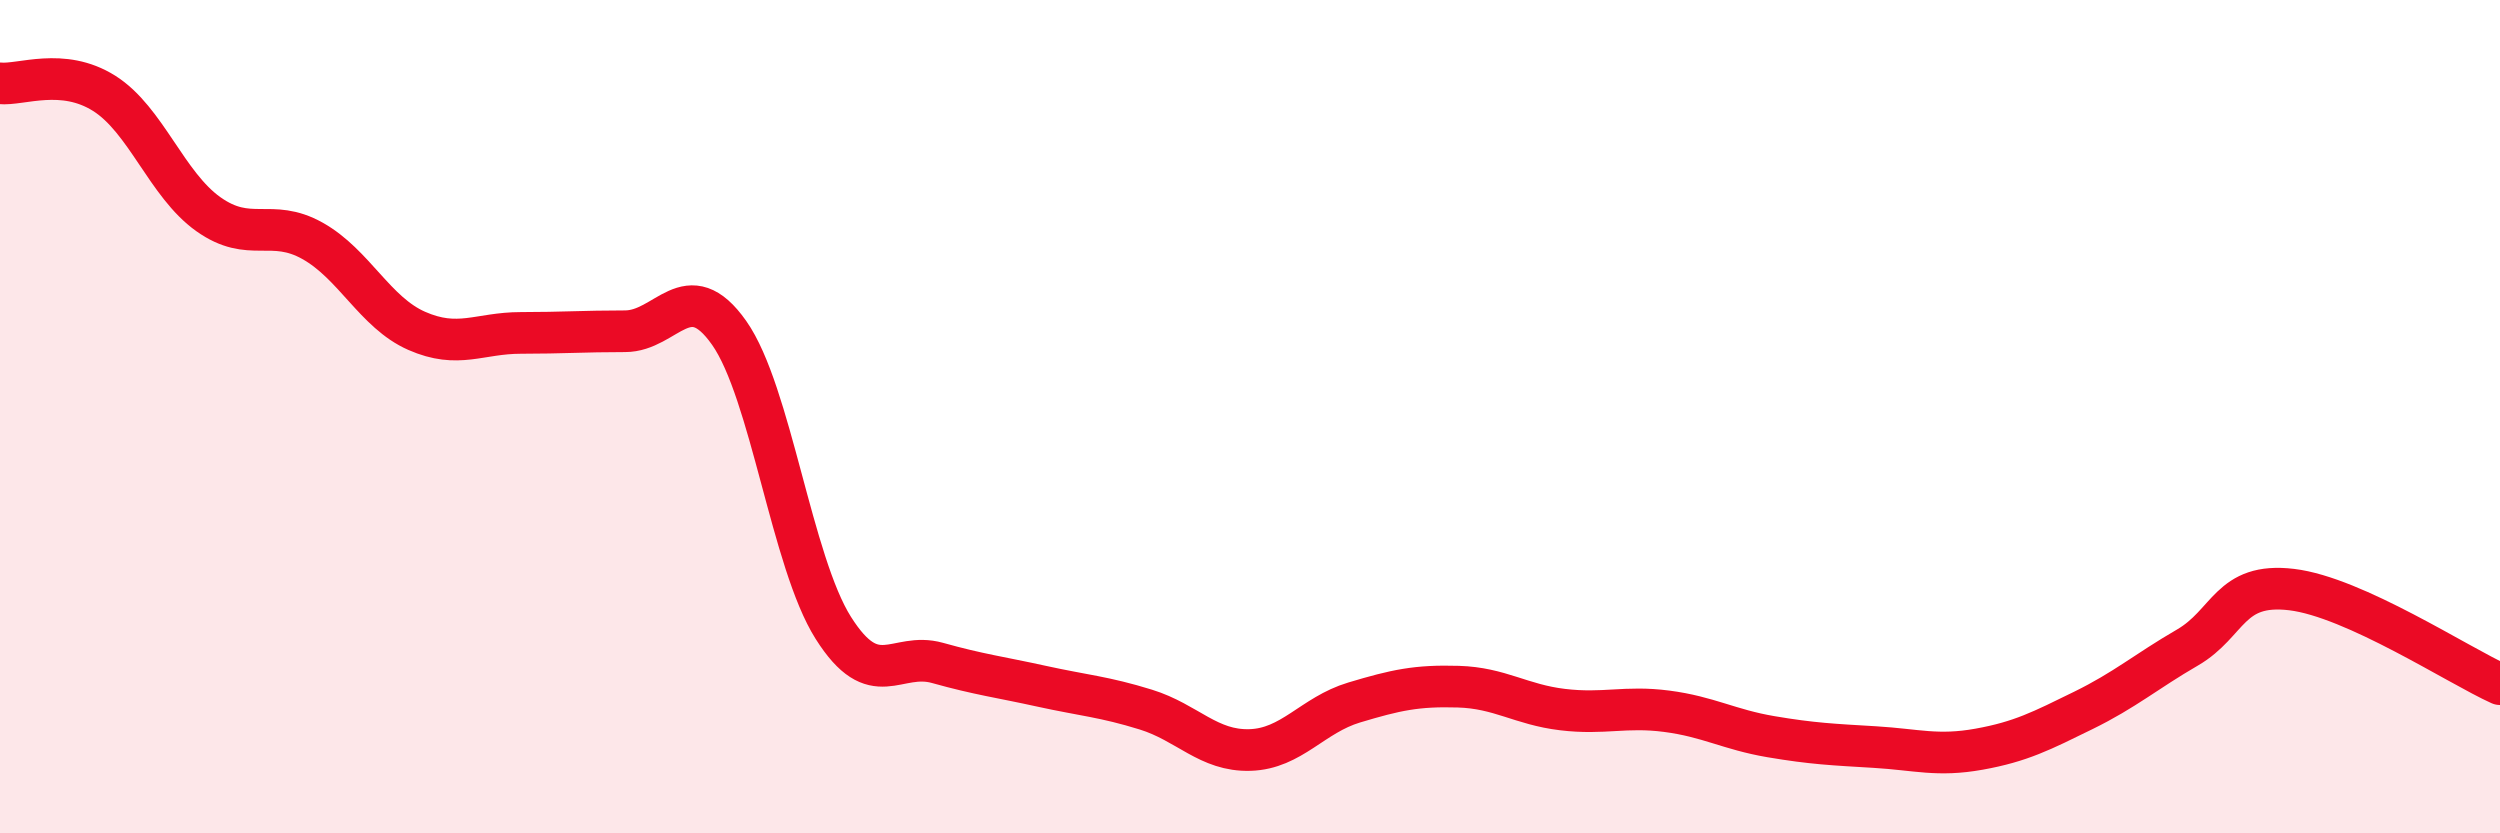
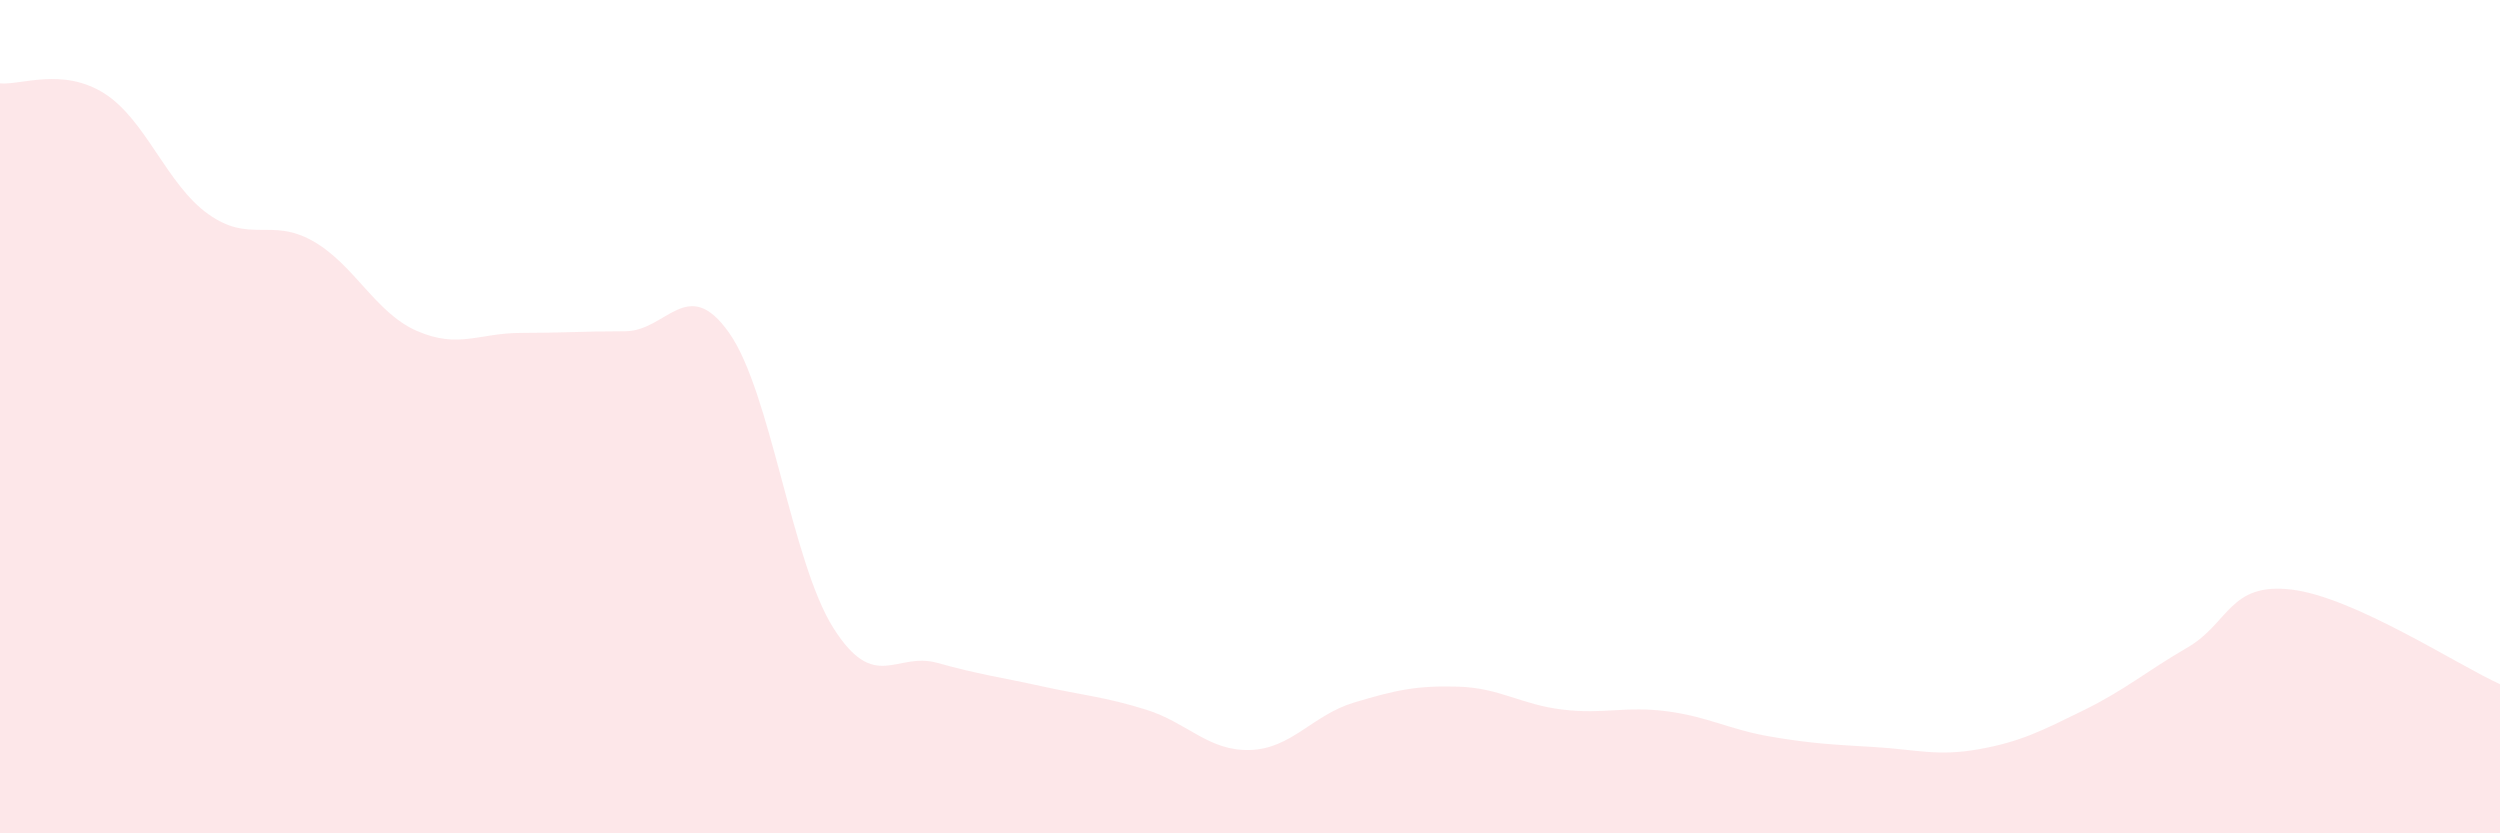
<svg xmlns="http://www.w3.org/2000/svg" width="60" height="20" viewBox="0 0 60 20">
  <path d="M 0,2 C 0.5,2.05 1.5,1.61 2.5,2.24 C 3.5,2.87 4,4.43 5,5.14 C 6,5.85 6.5,5.22 7.5,5.78 C 8.5,6.34 9,7.5 10,7.94 C 11,8.38 11.5,7.99 12.5,7.99 C 13.5,7.99 14,7.95 15,7.95 C 16,7.95 16.5,6.57 17.5,7.99 C 18.5,9.41 19,13.49 20,15.07 C 21,16.65 21.5,15.63 22.5,15.91 C 23.5,16.19 24,16.25 25,16.47 C 26,16.69 26.5,16.72 27.5,17.03 C 28.5,17.34 29,18.03 30,18 C 31,17.97 31.5,17.16 32.5,16.86 C 33.5,16.56 34,16.45 35,16.48 C 36,16.51 36.5,16.91 37.5,17.03 C 38.5,17.15 39,16.94 40,17.07 C 41,17.2 41.5,17.51 42.5,17.68 C 43.5,17.85 44,17.87 45,17.93 C 46,17.99 46.5,18.16 47.5,17.98 C 48.5,17.8 49,17.54 50,17.05 C 51,16.56 51.5,16.12 52.5,15.54 C 53.5,14.96 53.5,13.97 55,14.15 C 56.5,14.33 59,15.97 60,16.42L60 20L0 20Z" fill="#EB0A25" opacity="0.1" stroke-linecap="round" stroke-linejoin="round" />
-   <path d="M 0,2 C 0.5,2.05 1.5,1.61 2.5,2.24 C 3.5,2.87 4,4.43 5,5.14 C 6,5.85 6.5,5.22 7.5,5.78 C 8.5,6.34 9,7.5 10,7.94 C 11,8.38 11.5,7.99 12.5,7.99 C 13.5,7.99 14,7.95 15,7.95 C 16,7.95 16.5,6.57 17.5,7.99 C 18.5,9.41 19,13.49 20,15.07 C 21,16.65 21.5,15.63 22.5,15.91 C 23.5,16.19 24,16.25 25,16.47 C 26,16.69 26.5,16.72 27.5,17.03 C 28.5,17.34 29,18.03 30,18 C 31,17.97 31.5,17.16 32.5,16.86 C 33.5,16.56 34,16.45 35,16.48 C 36,16.51 36.5,16.91 37.5,17.03 C 38.5,17.15 39,16.94 40,17.07 C 41,17.2 41.5,17.51 42.5,17.68 C 43.5,17.85 44,17.87 45,17.93 C 46,17.99 46.5,18.16 47.5,17.98 C 48.5,17.8 49,17.54 50,17.05 C 51,16.56 51.5,16.12 52.5,15.54 C 53.5,14.96 53.5,13.97 55,14.15 C 56.5,14.33 59,15.97 60,16.42" stroke="#EB0A25" stroke-width="1" fill="none" stroke-linecap="round" stroke-linejoin="round" />
</svg>